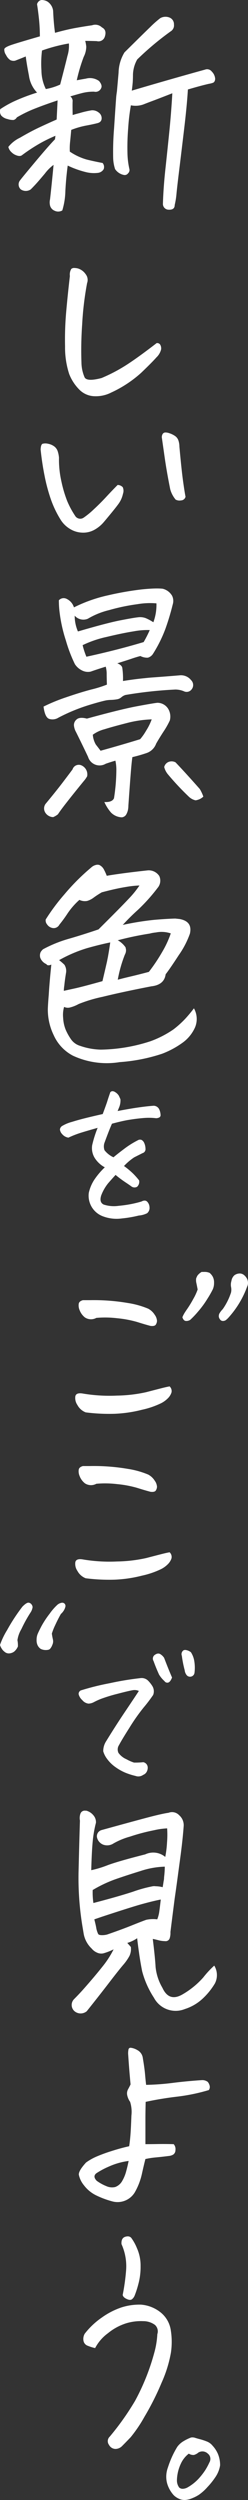
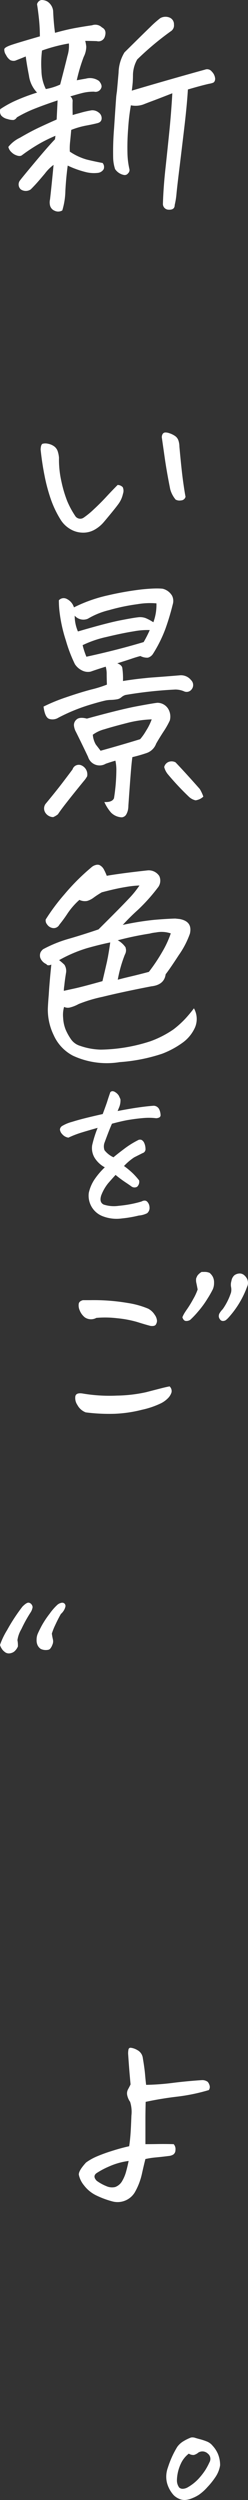
<svg xmlns="http://www.w3.org/2000/svg" width="38.747" height="389.624" viewBox="0 0 38.747 389.624">
  <rect x="0" y="0" width="38.747" height="389.624" fill="#333333" stroke="none" />
  <g id="グループ_76070" data-name="グループ 76070" transform="translate(-5569.215 -100.979)">
    <path id="パス_32" data-name="パス 32" d="M11.977,30.73q.554-.11,1.436-.258a2.419,2.419,0,0,1,2.061.369c.367.442.478.809.331,1.105A.944.944,0,0,1,14.7,32.5a7.287,7.287,0,0,0-1.877.22c-.492.125-1.105.3-1.841.516a.948.948,0,0,1,.369.7q-.039.369,0,2.208c.391-.123.748-.22,1.067-.3a14.442,14.442,0,0,1,1.915-.44,1.566,1.566,0,0,1,1.087.351,1.073,1.073,0,0,1,.458.956c-.026.379-.272.619-.736.716-.492.125-1.073.246-1.75.369a13.029,13.029,0,0,0-2.264.663q-.11,1.214-.183,1.915a9.2,9.2,0,0,0-.038,1.472A9.2,9.2,0,0,0,13.54,43.08q1.125.28,2.486.536a.961.961,0,0,1,.165.976,1.215,1.215,0,0,1-.936.569,5.216,5.216,0,0,1-1.788-.111,14.747,14.747,0,0,1-2.889-1.03q-.259,1.914-.367,3.958a11.19,11.19,0,0,1-.48,3.035,1.266,1.266,0,0,1-1.214.038,1.193,1.193,0,0,1-.7-.811,2.047,2.047,0,0,1,0-.956q.253-2.208.552-5.375A6.665,6.665,0,0,0,7.007,45.27q-.958,1.14-1.379,1.6t-.829.865a1.373,1.373,0,0,1-1.545,0,1.032,1.032,0,0,1-.185-1.325q.256-.369,2.446-2.982t3.075-3.5l.073-.552A24.287,24.287,0,0,0,6.4,40.469,26.934,26.934,0,0,0,3.436,42.4c-.246.2-.639.161-1.176-.109a2.029,2.029,0,0,1-.442-.331,1.617,1.617,0,0,1-.516-.847,5.149,5.149,0,0,1,1.823-1.436c1.044-.611,2.018-1.135,2.926-1.563s1.841-.853,2.8-1.272l.147-2.98q-1.988.661-3.387,1.214a19.793,19.793,0,0,0-2.982,1.434.846.846,0,0,1-.514.407,2.791,2.791,0,0,1-.94-.149A1.853,1.853,0,0,1,.2,36.233a1.126,1.126,0,0,1-.149-1.012A16.2,16.2,0,0,1,2.2,34.007a30.211,30.211,0,0,1,3.591-1.363,4.708,4.708,0,0,1-1.27-2.651q-.351-1.8-.5-2.982c-.343.149-.9.369-1.657.663a1.16,1.16,0,0,1-.754-.091,1.968,1.968,0,0,1-.663-.792,1.44,1.44,0,0,1-.276-.921c.048-.194.391-.4,1.03-.625s2.147-.675,4.529-1.363a26.383,26.383,0,0,0-.149-2.778c-.1-.923-.2-1.663-.294-2.228a.9.9,0,0,1,.552-.627.787.787,0,0,1,.222-.036,2.022,2.022,0,0,1,.809.22A2.016,2.016,0,0,1,8.3,19.907q.071,1.806.294,3.424,1.839-.515,3.3-.774t2.484-.4a1.483,1.483,0,0,1,1.547.331q.806.408.44,1.472a1.032,1.032,0,0,1-1.252.663c-.686-.022-1.288-.036-1.8-.036a5.619,5.619,0,0,1,.165.9,3.627,3.627,0,0,1-.4,1.585,26.261,26.261,0,0,0-1.087,3.66M7.156,32.093a9.178,9.178,0,0,0,2.244-.7q.809-3.092,1.143-4.49a5.241,5.241,0,0,0,.22-1.915,25.15,25.15,0,0,0-4.2,1.1A16.328,16.328,0,0,0,6.473,29.2a6.7,6.7,0,0,0,.682,2.889m22.2.073q-.149,2.467-.571,6.019t-.772,6.406q-.351,2.851-.44,3.845a12.163,12.163,0,0,1-.278,1.73c0,.516-.308.76-.921.736a.9.9,0,0,1-.921-.883q.074-2.538.387-5.428t.607-5.781q.295-2.89.478-6.055-2.357.92-3.055,1.178c-.466.173-.962.361-1.492.571a3.647,3.647,0,0,1-1.93.127,32.38,32.38,0,0,0-.425,3.609,36.49,36.49,0,0,0-.109,3.827,12.107,12.107,0,0,0,.311,2.539.689.689,0,0,1-.22.627.634.634,0,0,1-.625.258,2.155,2.155,0,0,1-1.4-.921,6.109,6.109,0,0,1-.3-1.768,45.251,45.251,0,0,1,.147-4.638q.223-3.422.331-4.859c.024-.244.062-.526.111-.847q.11-1.214.258-2.906a6.316,6.316,0,0,1,.921-3.166q3.015-2.982,4.049-3.976a16,16,0,0,1,1.545-1.363,1.664,1.664,0,0,1,1.4-.109,1.11,1.11,0,0,1,.736,1.1,1.083,1.083,0,0,1-.514,1.069,45.5,45.5,0,0,0-5.228,4.381,5.118,5.118,0,0,0-.663,2.355c0,.442-.014.847-.038,1.214-.05.567-.1.994-.147,1.29q2.464-.735,5.686-1.657t5.761-1.621a.913.913,0,0,1,1.051.3,1.775,1.775,0,0,1,.532,1.141c-.024.345-.153.552-.385.625a3.716,3.716,0,0,1-.609.149q-1.289.295-3.276.883" transform="translate(5569.216 82.764)" fill="#fff" />
-     <path id="パス_33" data-name="パス 33" d="M12.437,58.629a5.281,5.281,0,0,1-2.651.625,3.455,3.455,0,0,1-2.393-.994,7.151,7.151,0,0,1-1.619-2.466,13.331,13.331,0,0,1-.645-4.289,49.3,49.3,0,0,1,.165-5.261c.149-1.708.343-3.613.589-5.726a1.694,1.694,0,0,1,.222-1.105.662.662,0,0,1,.478-.147,2.726,2.726,0,0,1,.552.073,2.269,2.269,0,0,1,1.214.9,1.436,1.436,0,0,1,.222,1.383A48.584,48.584,0,0,0,7.8,48.065a56.914,56.914,0,0,0-.111,5.926,6.008,6.008,0,0,0,.5,2.339q.39.679,2.635.091a25.262,25.262,0,0,0,3.9-2.045q1.8-1.155,4.712-3.4a.555.555,0,0,1,.554.238,1.156,1.156,0,0,1,.147.736,2.574,2.574,0,0,1-.736,1.252q-.7.792-2.375,2.395a18.467,18.467,0,0,1-4.583,3.035" transform="translate(5574.251 103.477)" fill="#fff" />
    <path id="パス_34" data-name="パス 34" d="M13.138,66.068a5.252,5.252,0,0,1-1.51,1.272,3.579,3.579,0,0,1-1.915.458A3.871,3.871,0,0,1,7.8,67.226a4.355,4.355,0,0,1-1.434-1.379,15.839,15.839,0,0,1-1.583-3.293,27.107,27.107,0,0,1-.974-3.664q-.39-1.949-.609-4.049c.024-.538.133-.841.331-.9a1.765,1.765,0,0,1,.809,0,2.363,2.363,0,0,1,.94.385,1.56,1.56,0,0,1,.589.794,4.319,4.319,0,0,1,.2,1.01,15.358,15.358,0,0,0,.387,3.736,19.248,19.248,0,0,0,.885,2.984,13.475,13.475,0,0,0,1.232,2.3.936.936,0,0,0,1.325.331,12.676,12.676,0,0,0,1.619-1.325q.994-.917,1.934-1.932t1.784-1.859a1.124,1.124,0,0,1,.794.351,1.367,1.367,0,0,1,.034,1.032,4.106,4.106,0,0,1-.569,1.379q-.408.628-2.355,2.944m12.7-3.865a.753.753,0,0,1-.718.571,1.239,1.239,0,0,1-.827-.129,4.216,4.216,0,0,1-.847-1.621q-.554-2.759-.865-4.95l-.423-2.964a.924.924,0,0,1,.073-.625.5.5,0,0,1,.478-.3,1.691,1.691,0,0,1,.589.111,3.384,3.384,0,0,1,.883.423,1.37,1.37,0,0,1,.552.736,3.1,3.1,0,0,1,.149.938q.33,3.646.571,5.375t.385,2.43" transform="translate(5572.362 116.193)" fill="#fff" />
    <path id="パス_35" data-name="パス 35" d="M8.178,67.389A22.853,22.853,0,0,1,13.5,65.51a48.2,48.2,0,0,1,5.248-.919c.956-.1,1.752-.149,2.393-.149.343,0,.637.014.883.038a2.34,2.34,0,0,1,1.49,1.105,1.824,1.824,0,0,1,.093,1.361,37.995,37.995,0,0,1-1.141,3.791A20.857,20.857,0,0,1,20.548,74.6a1.416,1.416,0,0,1-.809.627,2.259,2.259,0,0,1-1.178-.258q-.7.184-1.325.4t-2.282.736c.44.173.7.4.772.682a11.282,11.282,0,0,1,.111,2.079q1.839-.295,3.387-.442.625-.071,1.178-.111,2.021-.143,4.269-.331a2,2,0,0,1,1.8.738,1.07,1.07,0,0,1,.073,1.472.97.97,0,0,1-1.214.258,3.57,3.57,0,0,0-1.288-.258,65.111,65.111,0,0,0-7.8.845,1.742,1.742,0,0,0-.643.349,1.369,1.369,0,0,1-.609.313,6.679,6.679,0,0,1-1.067.111,5.405,5.405,0,0,0-.736.073c-.589.125-1.45.357-2.577.7A28.122,28.122,0,0,0,5.749,84.58a1.728,1.728,0,0,1-1.4.2q-.7-.2-.921-1.93a27.82,27.82,0,0,1,3.553-1.456q2.187-.753,3.936-1.212a18.109,18.109,0,0,0,2.412-.756c-.026-.686-.036-1.238-.036-1.657a4.19,4.19,0,0,0-.149-1.141q-1.324.408-2.355.774a2.025,2.025,0,0,1-1.379-.2,2.733,2.733,0,0,1-1.087-.974,22.5,22.5,0,0,1-1.4-3.664A22.945,22.945,0,0,1,5.969,68.4a15.011,15.011,0,0,1-.147-2.117,1.007,1.007,0,0,1,1.214-.22,2.168,2.168,0,0,1,1.141,1.325M4.94,100.077a1.5,1.5,0,0,1-1.27-.754,1.206,1.206,0,0,1,.165-1.417q1.619-1.955,2.651-3.313t1.472-1.952a1.02,1.02,0,0,1,1.472-.589,1.536,1.536,0,0,1,.811,1.657,4.1,4.1,0,0,1-.516.736Q8.1,96.432,7.092,97.722c-.675.857-1.149,1.5-1.417,1.915a3.273,3.273,0,0,1-.736.44m7.987-2.355c.809.048,1.311-.147,1.51-.589a28.949,28.949,0,0,0,.367-4.254,6.645,6.645,0,0,0-.147-1.6c-.442.123-.944.282-1.51.478a1.878,1.878,0,0,1-2.76-1.067q-.923-1.949-1.879-3.865a2.664,2.664,0,0,1-.331-1.05,1.124,1.124,0,0,1,.425-.923c.308-.28.839-.323,1.6-.127q5.226-1.434,7.767-1.915c1.694-.317,2.772-.5,3.24-.552a1.979,1.979,0,0,1,1.8,1.141,2.336,2.336,0,0,1,.147,1.619,12.981,12.981,0,0,1-.994,1.748c-.44.677-.823,1.3-1.141,1.861A2.421,2.421,0,0,1,19.5,90.1q-1.089.369-2.192.625c-.073.468-.161,1.313-.258,2.541s-.22,2.895-.367,5.006a3.566,3.566,0,0,1-.073.716,2.5,2.5,0,0,1-.276.7.908.908,0,0,1-.682.423,2.512,2.512,0,0,1-1.674-.736,6.546,6.546,0,0,1-1.05-1.657M8.8,71.143q4.526-1.324,6.607-1.73t2.78-.478a2.484,2.484,0,0,1,1.2.129,7.777,7.777,0,0,1,1.2.645,7.8,7.8,0,0,0,.48-2.946,11.712,11.712,0,0,0-2.982.129,30.757,30.757,0,0,0-4.418.923,11.984,11.984,0,0,0-3.313,1.341,1.792,1.792,0,0,1-2.061-.478A6.168,6.168,0,0,0,8.8,71.143m11.227-.22a11.436,11.436,0,0,0-2.52.2c-1.167.183-2.565.474-4.2.865a16.88,16.88,0,0,0-3.773,1.288,11.6,11.6,0,0,0,.589,1.805q4.75-1.03,8.946-2.284a18.944,18.944,0,0,0,.956-1.877M11.124,87.231a3.581,3.581,0,0,0,.478,1.546q.295.369.736.956,3.312-.917,6.184-1.8a8.378,8.378,0,0,0,.921-1.307,8.924,8.924,0,0,0,.885-1.784,17.645,17.645,0,0,0-3.94.587q-2.172.554-3.46.958a5.36,5.36,0,0,0-1.8.847m17.264,9.644a2,2,0,0,1-.589.4,2.318,2.318,0,0,1-.625.184,2.265,2.265,0,0,1-.994-.516,42.527,42.527,0,0,1-3.351-3.571,2.9,2.9,0,0,1-.552-1.1,1.135,1.135,0,0,1,.829-.847,1.3,1.3,0,0,1,.938.111q1.58,1.655,3.791,4.158a6.309,6.309,0,0,1,.552,1.178" transform="translate(5572.59 128.25)" fill="#fff" />
    <path id="パス_36" data-name="パス 36" d="M24.251,94.533l.7.073q2.059.369,1.619,2.284a13.742,13.742,0,0,1-1.73,3.331q-1.4,2.152-2.061,3-.22,1.658-2.246,1.877-4.565.884-7.62,1.637a22.2,22.2,0,0,0-3.736,1.125,5.494,5.494,0,0,1-1.27.516,1.351,1.351,0,0,1-.994-.073,4.541,4.541,0,0,0-.147,1.73,5.615,5.615,0,0,0,.4,1.839A8.464,8.464,0,0,0,8,113.361a2.65,2.65,0,0,0,1.419,1.014,10.485,10.485,0,0,0,3.24.589,26.162,26.162,0,0,0,7.749-1.307,15.843,15.843,0,0,0,3.587-1.841A15.122,15.122,0,0,0,25.8,110.2a20.9,20.9,0,0,0,1.4-1.674,3.391,3.391,0,0,1,.183,2.944A5.91,5.91,0,0,1,25.54,113.8a13.817,13.817,0,0,1-3.313,1.805,27.015,27.015,0,0,1-6.626,1.305,12.566,12.566,0,0,1-7.289-.994,6.679,6.679,0,0,1-3.018-3.2,9.114,9.114,0,0,1-.921-4.123c.022-.589.073-1.325.147-2.208q.11-1.878.4-4.676c-.393.173-.651.147-.774-.073a1.749,1.749,0,0,1-.956-.994,1.263,1.263,0,0,1,.056-.863,1.745,1.745,0,0,1,.387-.462A19.818,19.818,0,0,1,7.613,97.7q2.059-.589,4.674-1.472,3.532-3.5,4.732-4.787a14.822,14.822,0,0,0,1.672-2.061,15.667,15.667,0,0,0-2.17.24q-1.512.241-3.718.827a13.885,13.885,0,0,0-1.252.811,3.2,3.2,0,0,1-1.032.532,1.943,1.943,0,0,1-1.214-.165,11.171,11.171,0,0,0-1.841,2.1,21.513,21.513,0,0,1-1.288,1.766,1,1,0,0,1-1.214.48,1.269,1.269,0,0,1-.7-.516.96.96,0,0,1-.22-.774,31.378,31.378,0,0,1,2.924-3.92,33.782,33.782,0,0,1,4.18-4.178,1.637,1.637,0,0,1,.956-.44,1.268,1.268,0,0,1,.3.036,1.6,1.6,0,0,1,.754.754,8.033,8.033,0,0,1,.423.94c.54-.1,1.349-.222,2.43-.369s2.4-.306,3.976-.478a1.965,1.965,0,0,1,1.8.883,1.722,1.722,0,0,1-.258,1.841,27.56,27.56,0,0,1-3.091,3.44,32.957,32.957,0,0,0-2.357,2.339,44.556,44.556,0,0,1,4.916-.792q1.893-.164,3.256-.2m-10.527,6.184c.147-.784.28-1.605.4-2.466q-1.622.33-3.589.883a21.521,21.521,0,0,0-4.4,1.879,9.506,9.506,0,0,1,.827.716,1.8,1.8,0,0,1,.24,1.345c-.123.762-.208,1.4-.256,1.915a5.165,5.165,0,0,0-.075.809q.479-.11,1.676-.369t4.361-1.141q.479-2.024.736-3.166c.024-.147.05-.28.075-.4m6.662-3.865A49.1,49.1,0,0,0,15.3,97.92a3.645,3.645,0,0,1,1.216,1.105l.073.367a1.429,1.429,0,0,1-.185.774,20.423,20.423,0,0,0-1.105,3.9q.958-.256,2.008-.5t2.853-.718a27.724,27.724,0,0,0,2.115-3.164,15.376,15.376,0,0,0,1.307-2.835,4.5,4.5,0,0,0-2.319-.147,6.487,6.487,0,0,0-.883.147" transform="translate(5572.315 149.6)" fill="#fff" />
    <path id="パス_37" data-name="パス 37" d="M14.734,115.6a12.617,12.617,0,0,1,1.415,1.178,11.275,11.275,0,0,1,.94,1.059,1.062,1.062,0,0,1-.323,1,.829.829,0,0,1-.837-.03q-.312-.235-1-.69a18.273,18.273,0,0,1-1.518-1.135c-.433.472-.829.917-1.192,1.339a6.937,6.937,0,0,0-1.046,1.841q-.354,1.089.383,1.442a5.172,5.172,0,0,0,2.371.192,18.178,18.178,0,0,0,3.52-.663c.373-.2.667-.2.885,0a1.315,1.315,0,0,1,.381.869,1.062,1.062,0,0,1-.381.956,3.576,3.576,0,0,1-1.3.355,18.509,18.509,0,0,1-2.651.454,6.026,6.026,0,0,1-3.033-.367,3.424,3.424,0,0,1-2.119-3.623,6.183,6.183,0,0,1,.823-1.988A11.339,11.339,0,0,1,11.73,115.8a4.209,4.209,0,0,1-1.619-1.532,2.934,2.934,0,0,1-.355-1.915,17.727,17.727,0,0,1,.855-2.708q-1.884.53-2.8.823a15.351,15.351,0,0,0-1.768.706,1.581,1.581,0,0,1-.97-.544,1.25,1.25,0,0,1-.355-.72.721.721,0,0,1,.355-.559,5.906,5.906,0,0,1,1.53-.635q1.178-.369,2.651-.72.97-.235,2.151-.5.646-1.738.736-2.061c.077-.254.226-.7.442-1.325a.438.438,0,0,1,.353-.177.8.8,0,0,1,.413.147,1.676,1.676,0,0,1,.589.589c.077.177.157.349.234.516a2.8,2.8,0,0,1-.264,1.4c-.06.157-.119.3-.179.442q1.208-.235,2.474-.442,1.887-.295,3.182-.383a.99.99,0,0,1,.853.575,2.322,2.322,0,0,1,.206.9c0,.276-.226.433-.679.472a9.52,9.52,0,0,0-2-.032c-.764.061-1.609.169-2.532.327-.629.115-1.424.3-2.387.558q-.414.914-1.178,3a1.735,1.735,0,0,0,.016,1.135,3.815,3.815,0,0,0,1.4,1.1q.589-.5,1.665-1.309a13.894,13.894,0,0,1,2.135-1.341.649.649,0,0,1,.589-.058.994.994,0,0,1,.413.47,2.272,2.272,0,0,1,.2.885.645.645,0,0,1-.47.706c-.589.3-1.028.516-1.311.663a9.091,9.091,0,0,0-1.575,1.339" transform="translate(5573.86 167.107)" fill="#fff" />
    <path id="パス_38" data-name="パス 38" d="M0,150.709A11.569,11.569,0,0,1,1.105,148.4a28.511,28.511,0,0,1,2.4-3.666c.411-.413.724-.621.94-.621a.659.659,0,0,1,.472.266.75.75,0,0,1,.175.442,2.091,2.091,0,0,1-.262.736,21.263,21.263,0,0,0-1.488,2.678,4.687,4.687,0,0,0-.619,1.726,4.192,4.192,0,0,1,.073.986,2.178,2.178,0,0,1-.6.809,1.52,1.52,0,0,1-.722.266,1,1,0,0,1-.764-.252,1.83,1.83,0,0,1-.442-.484A2.273,2.273,0,0,1,0,150.709m9.511-4.831q-.44.768-.867,1.694a9.556,9.556,0,0,0-.546,1.369c.058.393.119.706.177.944a1.285,1.285,0,0,1-.1.809,1.955,1.955,0,0,1-.339.6.6.6,0,0,1-.351.177,1.864,1.864,0,0,1-1.121-.147,1.5,1.5,0,0,1-.47-.53,1.8,1.8,0,0,1-.177-.869,2.384,2.384,0,0,1,.177-.956c.117-.274.317-.682.6-1.222a14.292,14.292,0,0,1,1.266-1.913,8.528,8.528,0,0,1,1.222-1.4,1.425,1.425,0,0,1,.692-.31.514.514,0,0,1,.442.177.526.526,0,0,1,.089.486,2.056,2.056,0,0,1-.252.573,2.3,2.3,0,0,1-.442.516" transform="translate(5569.215 206.638)" fill="#fff" />
    <path id="パス_39" data-name="パス 39" d="M7.572,137.838a2.5,2.5,0,0,1-1.305-1.159,1.911,1.911,0,0,1-.313-1.381c.1-.369.464-.5,1.1-.407a25.045,25.045,0,0,0,5.394.331,22.666,22.666,0,0,0,4.565-.532q1.637-.426,2.428-.627t1.234-.276a.986.986,0,0,1,.294.956,2.283,2.283,0,0,1-.478.809,4.1,4.1,0,0,1-1.123.847,13.263,13.263,0,0,1-3.018,1.032,20.407,20.407,0,0,1-4.271.625,28.74,28.74,0,0,1-4.51-.22m1.657-14.725a1.715,1.715,0,0,1-1.784-.073,2.647,2.647,0,0,1-.829-1.141,1.847,1.847,0,0,1-.129-1.014c.06-.256.276-.434.643-.534H8.234a31.6,31.6,0,0,1,5.926.442,13.54,13.54,0,0,1,3.166.883,2.681,2.681,0,0,1,1.014.94,1.819,1.819,0,0,1,.367.956,1.143,1.143,0,0,1-.2.607c-.125.173-.393.234-.809.185-.567-.147-1.258-.349-2.079-.609a16.926,16.926,0,0,0-3.131-.589,15.715,15.715,0,0,0-3.258-.054" transform="translate(5575.037 183.261)" fill="#fff" />
-     <path id="パス_40" data-name="パス 40" d="M7.572,150.869a2.5,2.5,0,0,1-1.305-1.159,1.911,1.911,0,0,1-.313-1.381c.1-.369.464-.5,1.1-.407a25.047,25.047,0,0,0,5.394.331,22.666,22.666,0,0,0,4.565-.532q1.637-.426,2.428-.627t1.234-.276a.986.986,0,0,1,.294.956,2.283,2.283,0,0,1-.478.809,4.1,4.1,0,0,1-1.123.847,13.267,13.267,0,0,1-3.018,1.032,20.408,20.408,0,0,1-4.271.625,28.748,28.748,0,0,1-4.51-.22m1.657-14.725a1.715,1.715,0,0,1-1.784-.073,2.646,2.646,0,0,1-.829-1.141,1.847,1.847,0,0,1-.129-1.014c.06-.256.276-.434.643-.534H8.234a31.593,31.593,0,0,1,5.926.442,13.539,13.539,0,0,1,3.166.883,2.68,2.68,0,0,1,1.014.94,1.819,1.819,0,0,1,.367.956,1.143,1.143,0,0,1-.2.607c-.125.173-.393.234-.809.185-.567-.147-1.258-.349-2.079-.609a16.921,16.921,0,0,0-3.131-.589,15.714,15.714,0,0,0-3.258-.054" transform="translate(5575.037 196.083)" fill="#fff" />
    <path id="パス_41" data-name="パス 41" d="M15.571,125.611a1.1,1.1,0,0,1-.692.163c-.226-.03-.4-.222-.516-.575a4.027,4.027,0,0,1,.28-.573q.161-.28.516-.782a17.257,17.257,0,0,0,.9-1.486,8.477,8.477,0,0,0,.69-1.488q-.119-.619-.2-1a1.9,1.9,0,0,1-.032-.736,3.123,3.123,0,0,1,.208-.442,2.2,2.2,0,0,1,.647-.559h.355a1.984,1.984,0,0,1,.883.147,2.071,2.071,0,0,1,.5.605,1.922,1.922,0,0,1,.2.942,2.48,2.48,0,0,1-.188,1,15.935,15.935,0,0,1-.855,1.5,14.91,14.91,0,0,1-1.458,1.988,13.775,13.775,0,0,1-1.236,1.3m8.892-5.154a14.657,14.657,0,0,1-2.827,4.712,3.572,3.572,0,0,1-.486.47.8.8,0,0,1-.442.135.53.53,0,0,1-.47-.25.857.857,0,0,1-.192-.474,1.1,1.1,0,0,1,.075-.4,3.34,3.34,0,0,1,.546-.72,9.717,9.717,0,0,0,1.294-2.593,2.052,2.052,0,0,0,0-.883,1.937,1.937,0,0,1,.062-.913,1.484,1.484,0,0,1,.454-.883,1.434,1.434,0,0,1,.722-.28,1.042,1.042,0,0,1,.766.22,1.875,1.875,0,0,1,.442.5,1.493,1.493,0,0,1,.2.649,1.3,1.3,0,0,1-.147.706" transform="translate(5583.348 181.075)" fill="#fff" />
-     <path id="パス_42" data-name="パス 42" d="M15.605,154.218a1.585,1.585,0,0,0-.974-.117c-.371.06-1.159.244-2.355.557a24.817,24.817,0,0,0-2.561.782,10.521,10.521,0,0,0-1.133.516,1.958,1.958,0,0,1-.839.236,1.467,1.467,0,0,1-.974-.544,1.834,1.834,0,0,1-.573-.915.6.6,0,0,1,.337-.6,39.907,39.907,0,0,1,4.508-1.121,46.9,46.9,0,0,1,4.8-.794A1.425,1.425,0,0,1,17,152.57a4.7,4.7,0,0,1,.752.956,1.58,1.58,0,0,1,.087,1.311,23.722,23.722,0,0,1-1.5,1.972,29.992,29.992,0,0,0-2.18,3.093q-1.268,2-1.649,2.74a1.233,1.233,0,0,0-.089,1.236,3.011,3.011,0,0,0,1.252.986,6.447,6.447,0,0,0,1.165.516,12.421,12.421,0,0,0,1.472-.06.881.881,0,0,1,.456.266.862.862,0,0,1,.22.516,1.281,1.281,0,0,1-.133.663,1.063,1.063,0,0,1-.573.53,1.292,1.292,0,0,1-1.208.163,10.414,10.414,0,0,1-1.575-.5,7.921,7.921,0,0,1-1.545-.869,5.527,5.527,0,0,1-1.325-1.3,3.644,3.644,0,0,1-.589-1.163,2.832,2.832,0,0,1,.383-1.458q1.533-2.5,2.974-4.639t2.21-3.313m5.182-2.091q-.265.679-.589.782a.519.519,0,0,1-.589-.222,4.4,4.4,0,0,1-.855-1.03c-.313-.688-.6-1.383-.851-2.091a.721.721,0,0,1,.115-.913c.375-.294.7-.345.974-.147a1.893,1.893,0,0,1,.559.558q.649,1.708,1.236,3.063m1.974-1.149a17.532,17.532,0,0,1-.442-2.238.713.713,0,0,1,.264-.855.608.608,0,0,1,.266-.058,1.72,1.72,0,0,1,.883.353,3.547,3.547,0,0,1,.532,1.4,6.366,6.366,0,0,1,.028,1.841.7.7,0,0,1-1.176.383,1.457,1.457,0,0,1-.353-.825" transform="translate(5575.307 210.297)" fill="#fff" />
-     <path id="パス_43" data-name="パス 43" d="M14.888,181.693a2.586,2.586,0,0,1-.22,1.4,7.883,7.883,0,0,1-1.012,1.436q-.72.848-2.174,2.742T8,191.706a1.487,1.487,0,0,1-1.915,0,1.29,1.29,0,0,1-.073-1.877q.735-.738,1.363-1.436,1.8-2.027,3.037-3.587a14.8,14.8,0,0,0,1.784-2.744,8.854,8.854,0,0,1-1.6.625,1.545,1.545,0,0,1-.992-.111,2.172,2.172,0,0,1-.829-.625,4.184,4.184,0,0,1-1.252-2.282l-.147-.885a46.3,46.3,0,0,1-.663-8.612q.11-4.711.22-8.174a2.029,2.029,0,0,1,.073-1.067.707.707,0,0,1,.774-.478H7.93a2.172,2.172,0,0,1,1.105.718,1.628,1.628,0,0,1,.4,1.159,18.31,18.31,0,0,0-.516,3q-.149,1.6-.22,4.4a16.671,16.671,0,0,0,2.6-.794q1.747-.64,5.835-1.672a2.921,2.921,0,0,1,3.129.4,16.15,16.15,0,0,0,.276-2.246,14.812,14.812,0,0,0,.018-2.208,11.594,11.594,0,0,0-2.061.294,30.327,30.327,0,0,0-3.754.994,11.174,11.174,0,0,0-2.577,1.067,1.8,1.8,0,0,1-1.6.185,1.582,1.582,0,0,1-.976-1.178,1,1,0,0,1,.736-1.1q4.529-1.25,6.976-1.9t3.48-.792a1.51,1.51,0,0,1,1.657.387,2.038,2.038,0,0,1,.7,1.712q-.149,2.1-.552,5.079l-.3,2.21q-.256,1.952-.552,3.974-.408,3.169-.663,5.228a2.64,2.64,0,0,1-.109.94.657.657,0,0,1-.738.476,4.3,4.3,0,0,1-1.048-.147c-.308-.085-.6-.151-.865-.2q.366,2.949.44,4.381a8.007,8.007,0,0,0,1.067,3.24q1.03,2.244,3.129,1.032a12.96,12.96,0,0,0,3.258-2.651,14.49,14.49,0,0,1,1.712-1.841,2.847,2.847,0,0,1,.111,2.762,10.768,10.768,0,0,1-1.97,2.428,7.368,7.368,0,0,1-2.742,1.583,3.837,3.837,0,0,1-4.823-1.768,14.072,14.072,0,0,1-1.839-4.123q-.3-1.509-.5-2.962c-.137-.97-.23-1.7-.278-2.19a5.669,5.669,0,0,1-1.545.736Zm4.97-9.313c.048-.27.1-.575.147-.921a2.645,2.645,0,0,0,.073-.625,14.072,14.072,0,0,0,.111-1.657,13.19,13.19,0,0,0-3.791.68q-2.208.682-3.94,1.288a20.1,20.1,0,0,0-3.533,1.674,11.13,11.13,0,0,0,.111,2.026q3.827-.994,6.2-1.768a20.607,20.607,0,0,1,3.075-.845,1.365,1.365,0,0,1,.44,0,4.621,4.621,0,0,1,1.105.147M9.514,178.9a3.882,3.882,0,0,0,.258.756c.073.133.27.2.589.2a2.984,2.984,0,0,0,.847-.109q2.241-.774,3.754-1.383t2.319-.9a5.153,5.153,0,0,1,1.73-.073,5.208,5.208,0,0,0,.313-1.176q.092-.625.238-1.915-1.14.22-2.76.663-1.4.369-6.222,1.95c-.442.147-.909.307-1.4.478l.073.3q.185.738.258,1.214" transform="translate(5574.772 222.719)" fill="#fff" />
    <path id="パス_44" data-name="パス 44" d="M14.071,194.432q.146-.958.22-2.043c.05-.724.091-1.639.131-2.744a5.182,5.182,0,0,0-.2-2.135,2.794,2.794,0,0,1-.458-1.049,1.327,1.327,0,0,1,.127-.9c.149-.27.282-.528.4-.774q-.22-2.28-.367-4.565a2.843,2.843,0,0,1,.036-.845.321.321,0,0,1,.369-.3,2.639,2.639,0,0,1,1.032.369,1.628,1.628,0,0,1,.845,1.252c.171,1.008.29,1.857.351,2.559s.115,1.232.165,1.6a38.134,38.134,0,0,0,4.214-.313q2.19-.274,4.474-.423a1.383,1.383,0,0,1,.94.276,1.524,1.524,0,0,1,.294.589.822.822,0,0,1-.129.682,29.213,29.213,0,0,1-4.99,1.03q-2.521.3-4.877.809c-.026,1.131-.038,1.994-.038,2.6V194.1q.7,0,1.915-.018c.809-.014,1.643-.006,2.5.018a1.14,1.14,0,0,1,.276.919.831.831,0,0,1-.369.718,1.711,1.711,0,0,1-.643.2c-1.008.125-1.73.2-2.172.238a12.37,12.37,0,0,0-1.51.242q-.22.848-.552,2.335a10.2,10.2,0,0,1-1.105,2.855,3.142,3.142,0,0,1-3.422,1.434,13.908,13.908,0,0,1-2.524-.919A5.31,5.31,0,0,1,7,200.5a3.815,3.815,0,0,1-.794-1.637c-.034-.407.337-1.038,1.125-1.9a8.474,8.474,0,0,1,1.619-.921,24.907,24.907,0,0,1,2.357-.865q1.434-.461,2.76-.754M14,196.713a10.883,10.883,0,0,0-3.075.865,12.316,12.316,0,0,0-1.968,1.049q-.628.479.038,1.178a6.963,6.963,0,0,0,1.528.845,2.16,2.16,0,0,0,1.361.131A2.078,2.078,0,0,0,13,199.806a5.958,5.958,0,0,0,.589-1.419q.22-.792.4-1.674" transform="translate(5575.325 241.047)" fill="#fff" />
-     <path id="パス_45" data-name="パス 45" d="M8.406,211.306a7.09,7.09,0,0,1-1.123-.351,1.015,1.015,0,0,1-.7-.809,1.6,1.6,0,0,1,.2-1.085,11.953,11.953,0,0,1,2.7-2.539,11.642,11.642,0,0,1,3.057-1.563,9.215,9.215,0,0,1,3.035-.425,5.585,5.585,0,0,1,3,1.161,4.381,4.381,0,0,1,1.637,2.742,11.483,11.483,0,0,1,.038,3.551,19.656,19.656,0,0,1-1.454,4.694A41.768,41.768,0,0,1,16.118,222a21.8,21.8,0,0,1-2.153,3.186q-.664.7-1.4,1.436a1.469,1.469,0,0,1-1.014.4,1.162,1.162,0,0,1-.974-.627.964.964,0,0,1,.109-1.288,41.491,41.491,0,0,0,3.958-5.577,34.472,34.472,0,0,0,3-7.491,13.255,13.255,0,0,0,.48-2.908,1.354,1.354,0,0,0-.369-1.436,3.054,3.054,0,0,0-1.841-.587,7.847,7.847,0,0,0-2.651.331,8.518,8.518,0,0,0-2.851,1.546,6.706,6.706,0,0,0-2.008,2.319m4.307-8.283a32.238,32.238,0,0,0,.534-3.847,8.346,8.346,0,0,0-.718-4.067q-.074-.92.554-1.141a1.371,1.371,0,0,1,.44-.075.71.71,0,0,1,.516.222,7.376,7.376,0,0,1,.9,1.619,6.665,6.665,0,0,1,.571,2.8,10.25,10.25,0,0,1-.351,2.8,15.448,15.448,0,0,1-.569,1.768,1.418,1.418,0,0,1-.423.589q-.277.22-.829-.038c-.367-.171-.577-.379-.625-.625" transform="translate(5575.673 255.623)" fill="#fff" />
    <path id="パス_46" data-name="パス 46" d="M21.5,214.072a4.554,4.554,0,0,1-.647,1.678,11.732,11.732,0,0,1-1.325,1.678,7.583,7.583,0,0,1-1.341,1.206,5.971,5.971,0,0,1-1.046.532,3.543,3.543,0,0,1-.986.266,2.028,2.028,0,0,1-1.032-.163,2.763,2.763,0,0,1-.867-.573,4.684,4.684,0,0,1-.839-1.313,3.854,3.854,0,0,1-.325-1.486,4.129,4.129,0,0,1,.252-1.5,15.723,15.723,0,0,1,.617-1.621,14.1,14.1,0,0,1,.855-1.619,3.258,3.258,0,0,1,1.03-.913,6.841,6.841,0,0,1,.942-.47.836.836,0,0,1,.383-.089,2.142,2.142,0,0,1,.3.03c.234.077.524.161.867.25a9.03,9.03,0,0,1,1.075.353,2.165,2.165,0,0,1,.913.663,4.454,4.454,0,0,1,.855,1.325,4.546,4.546,0,0,1,.323,1.768m-4.888-1.855a4.083,4.083,0,0,0-1.222,1.516,6.417,6.417,0,0,0-.635,2.607,1.868,1.868,0,0,0,.355,1.163.825.825,0,0,0,.619.192,1.688,1.688,0,0,0,.677-.208,7.127,7.127,0,0,0,1.724-1.353,10.606,10.606,0,0,0,1.03-1.311,9.843,9.843,0,0,0,.663-1.222,1.094,1.094,0,0,0,.147-.736,1.023,1.023,0,0,0-.383-.647,1.218,1.218,0,0,0-1.472-.179,1.805,1.805,0,0,1-.708.385,1.3,1.3,0,0,1-.794-.206" transform="translate(5582.099 271.159)" fill="#fff" />
  </g>
</svg>